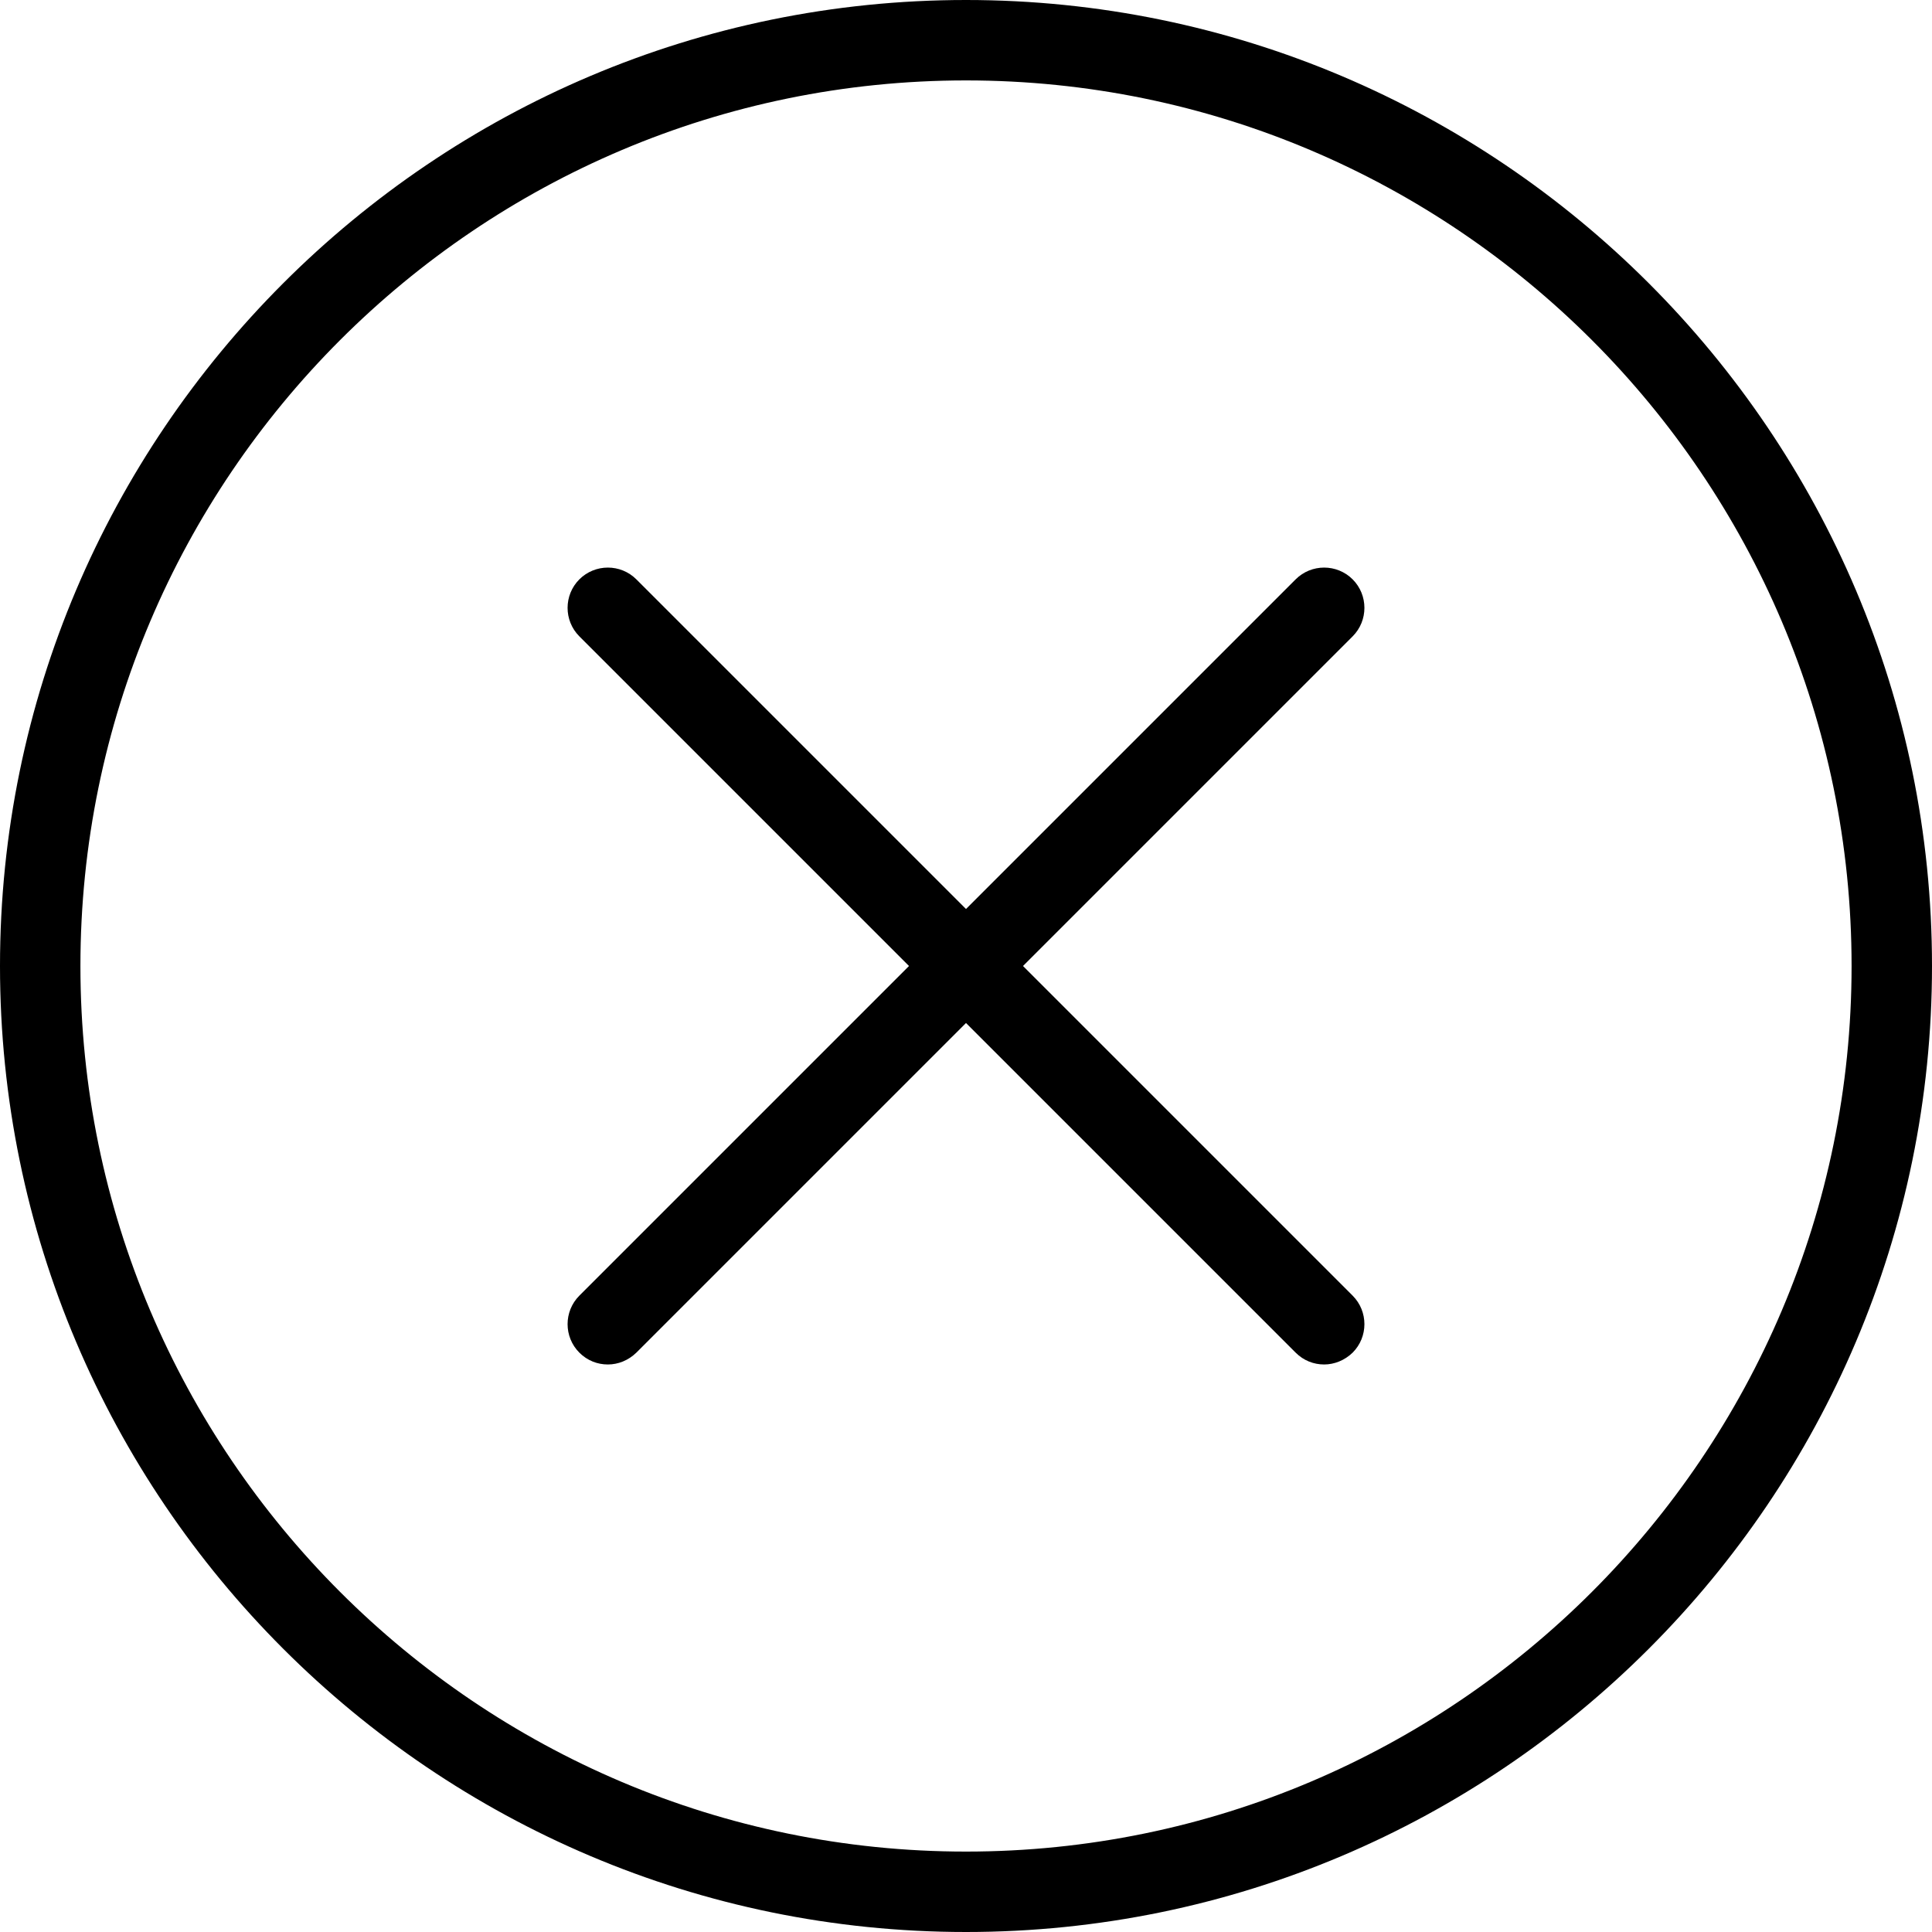
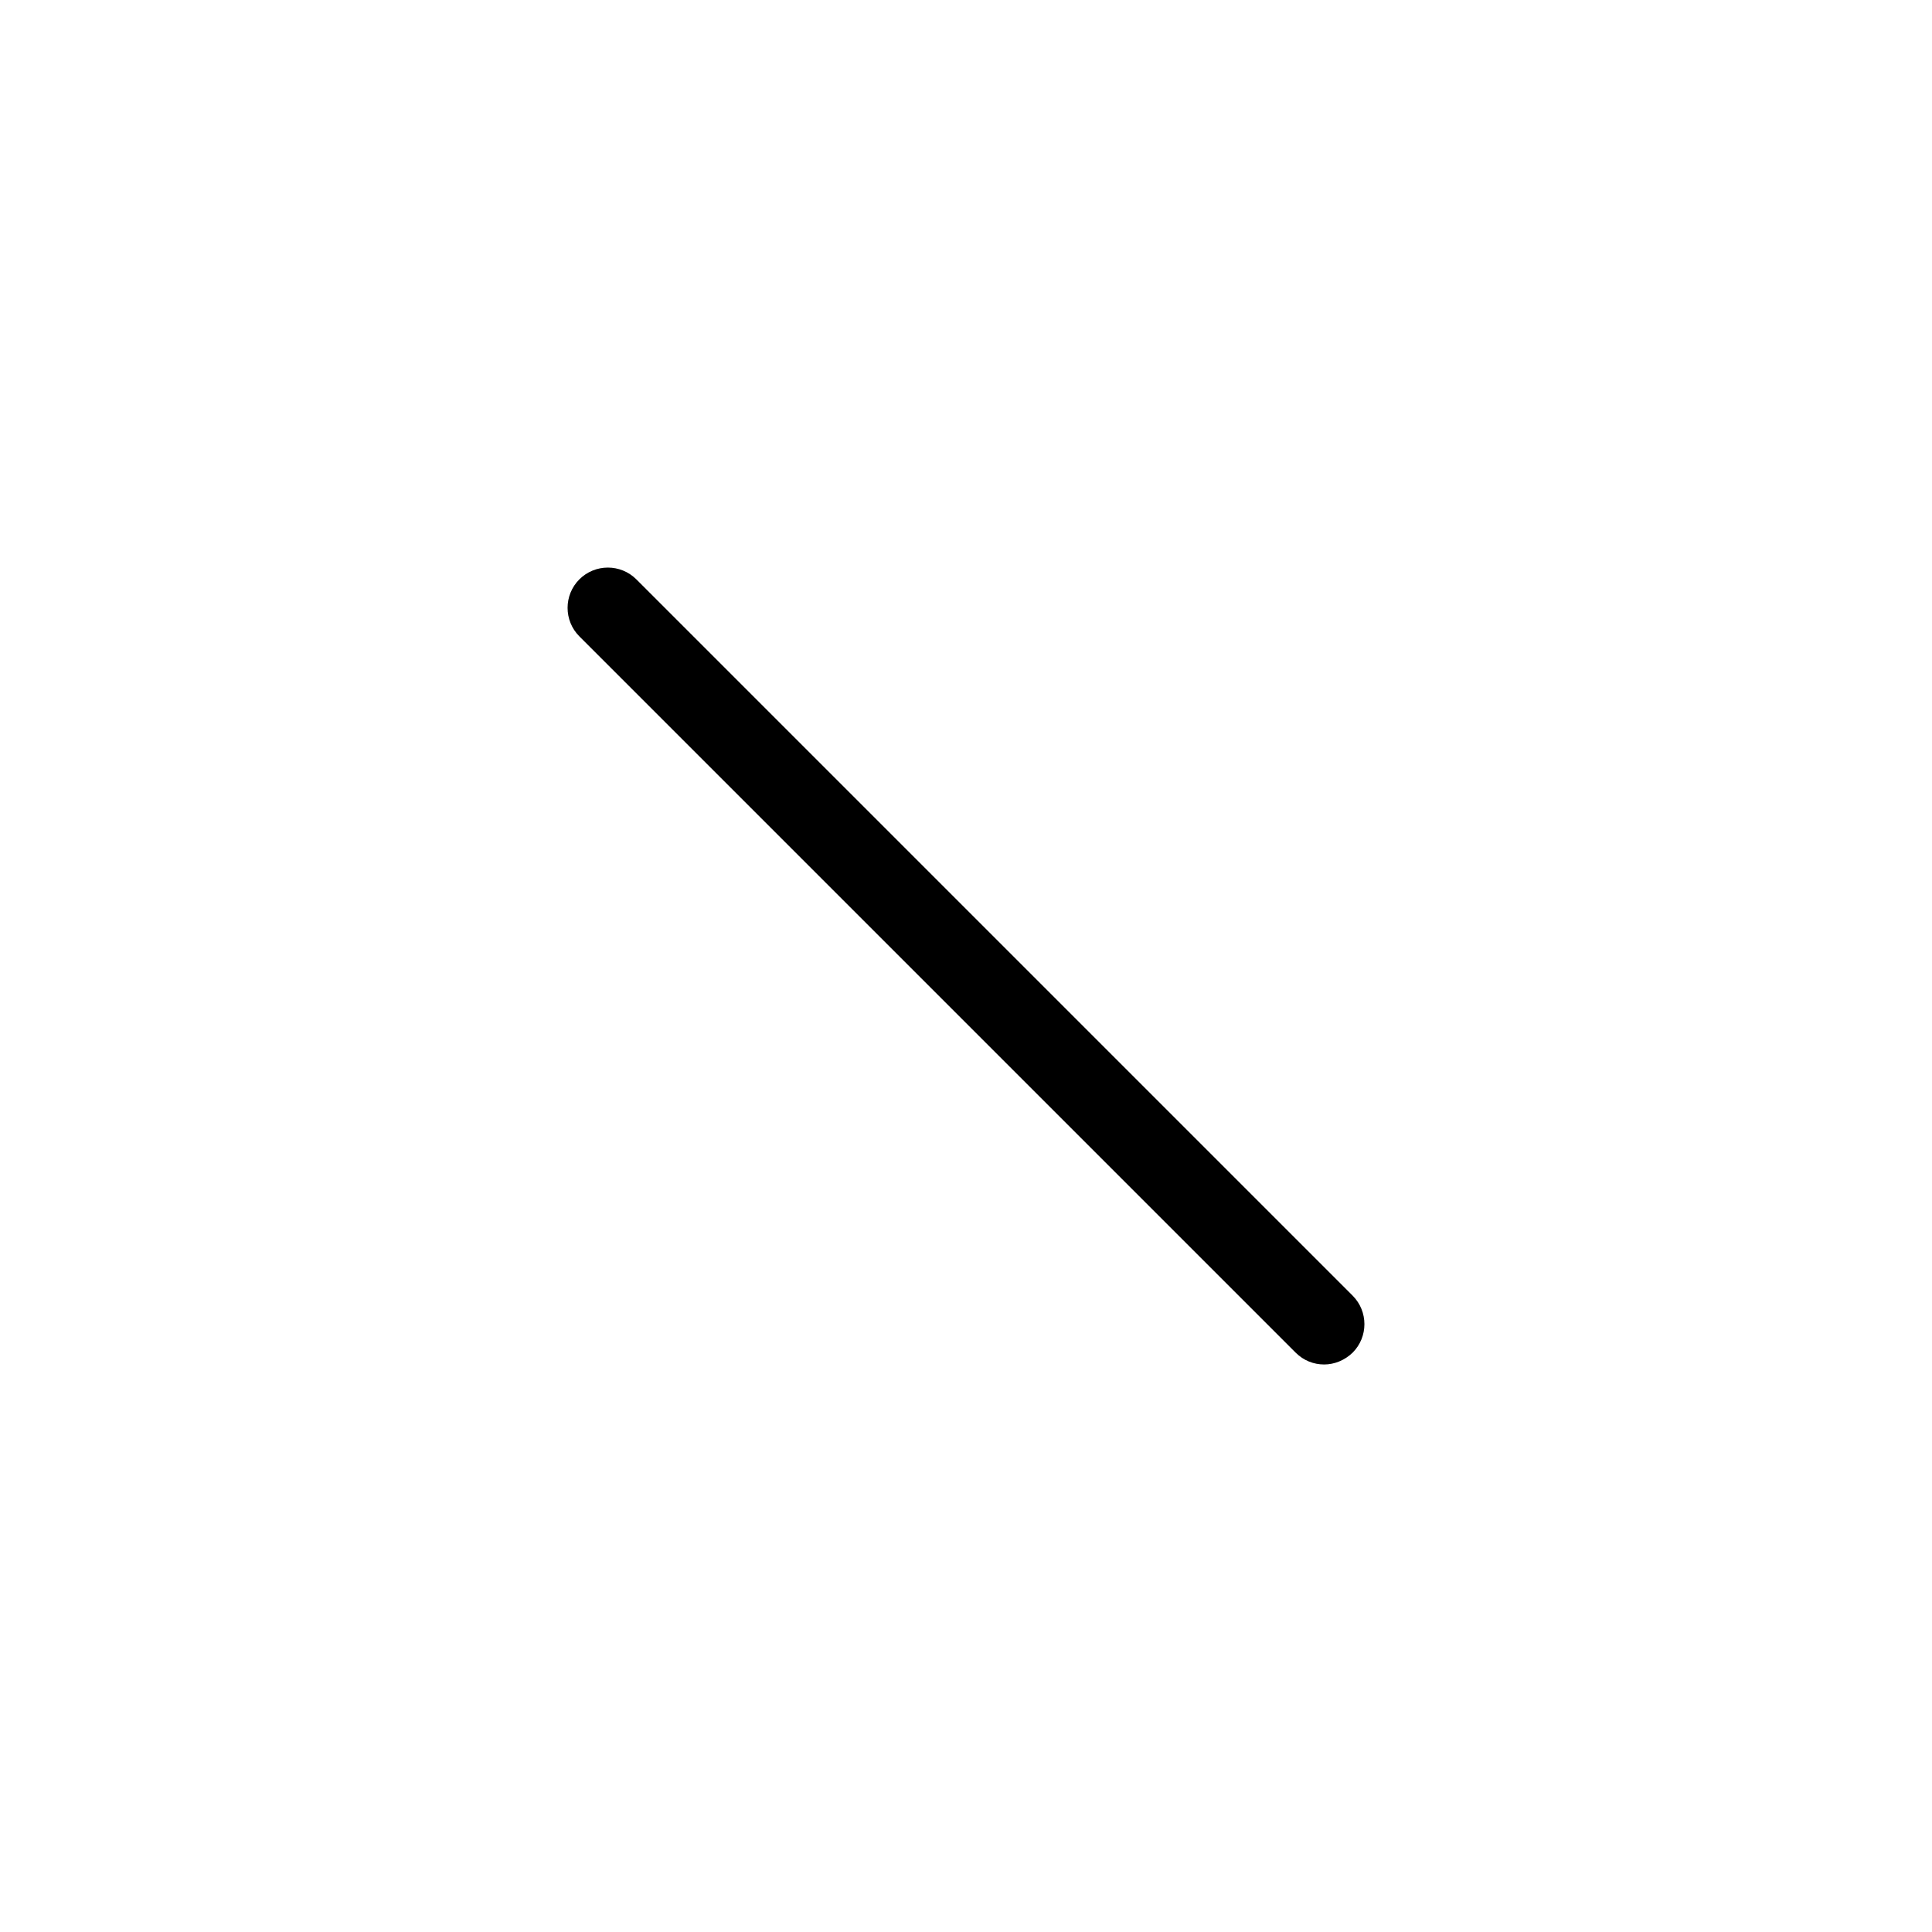
<svg xmlns="http://www.w3.org/2000/svg" version="1.1" id="Layer_1" x="0px" y="0px" viewBox="0 0 800 800" style="enable-background:new 0 0 800 800;" xml:space="preserve">
  <g>
    <g>
-       <path d="M400,800C179.4,800,0,620.6,0,400S179.4,0,400,0s400,179.4,400,400S620.6,800,400,800z M400,33.3    C197.8,33.3,33.3,197.8,33.3,400S197.8,766.7,400,766.7S766.7,602.2,766.7,400S602.2,33.3,400,33.3z" />
-     </g>
+       </g>
    <g>
      <path d="M548.3,565c-4.3,0-8.5-1.6-11.8-4.9L239.9,263.5c-6.5-6.5-6.5-17.1,0-23.6c6.5-6.5,17.1-6.5,23.6,0l296.6,296.6    c6.5,6.5,6.5,17.1,0,23.6C556.8,563.3,552.5,565,548.3,565z" />
    </g>
    <g>
-       <path d="M251.7,565c-4.3,0-8.5-1.6-11.8-4.9c-6.5-6.5-6.5-17.1,0-23.6l296.6-296.6c6.5-6.5,17.1-6.5,23.6,0    c6.5,6.5,6.5,17.1,0,23.6L263.5,560.1C260.2,563.3,256,565,251.7,565z" />
-     </g>
+       </g>
  </g>
</svg>